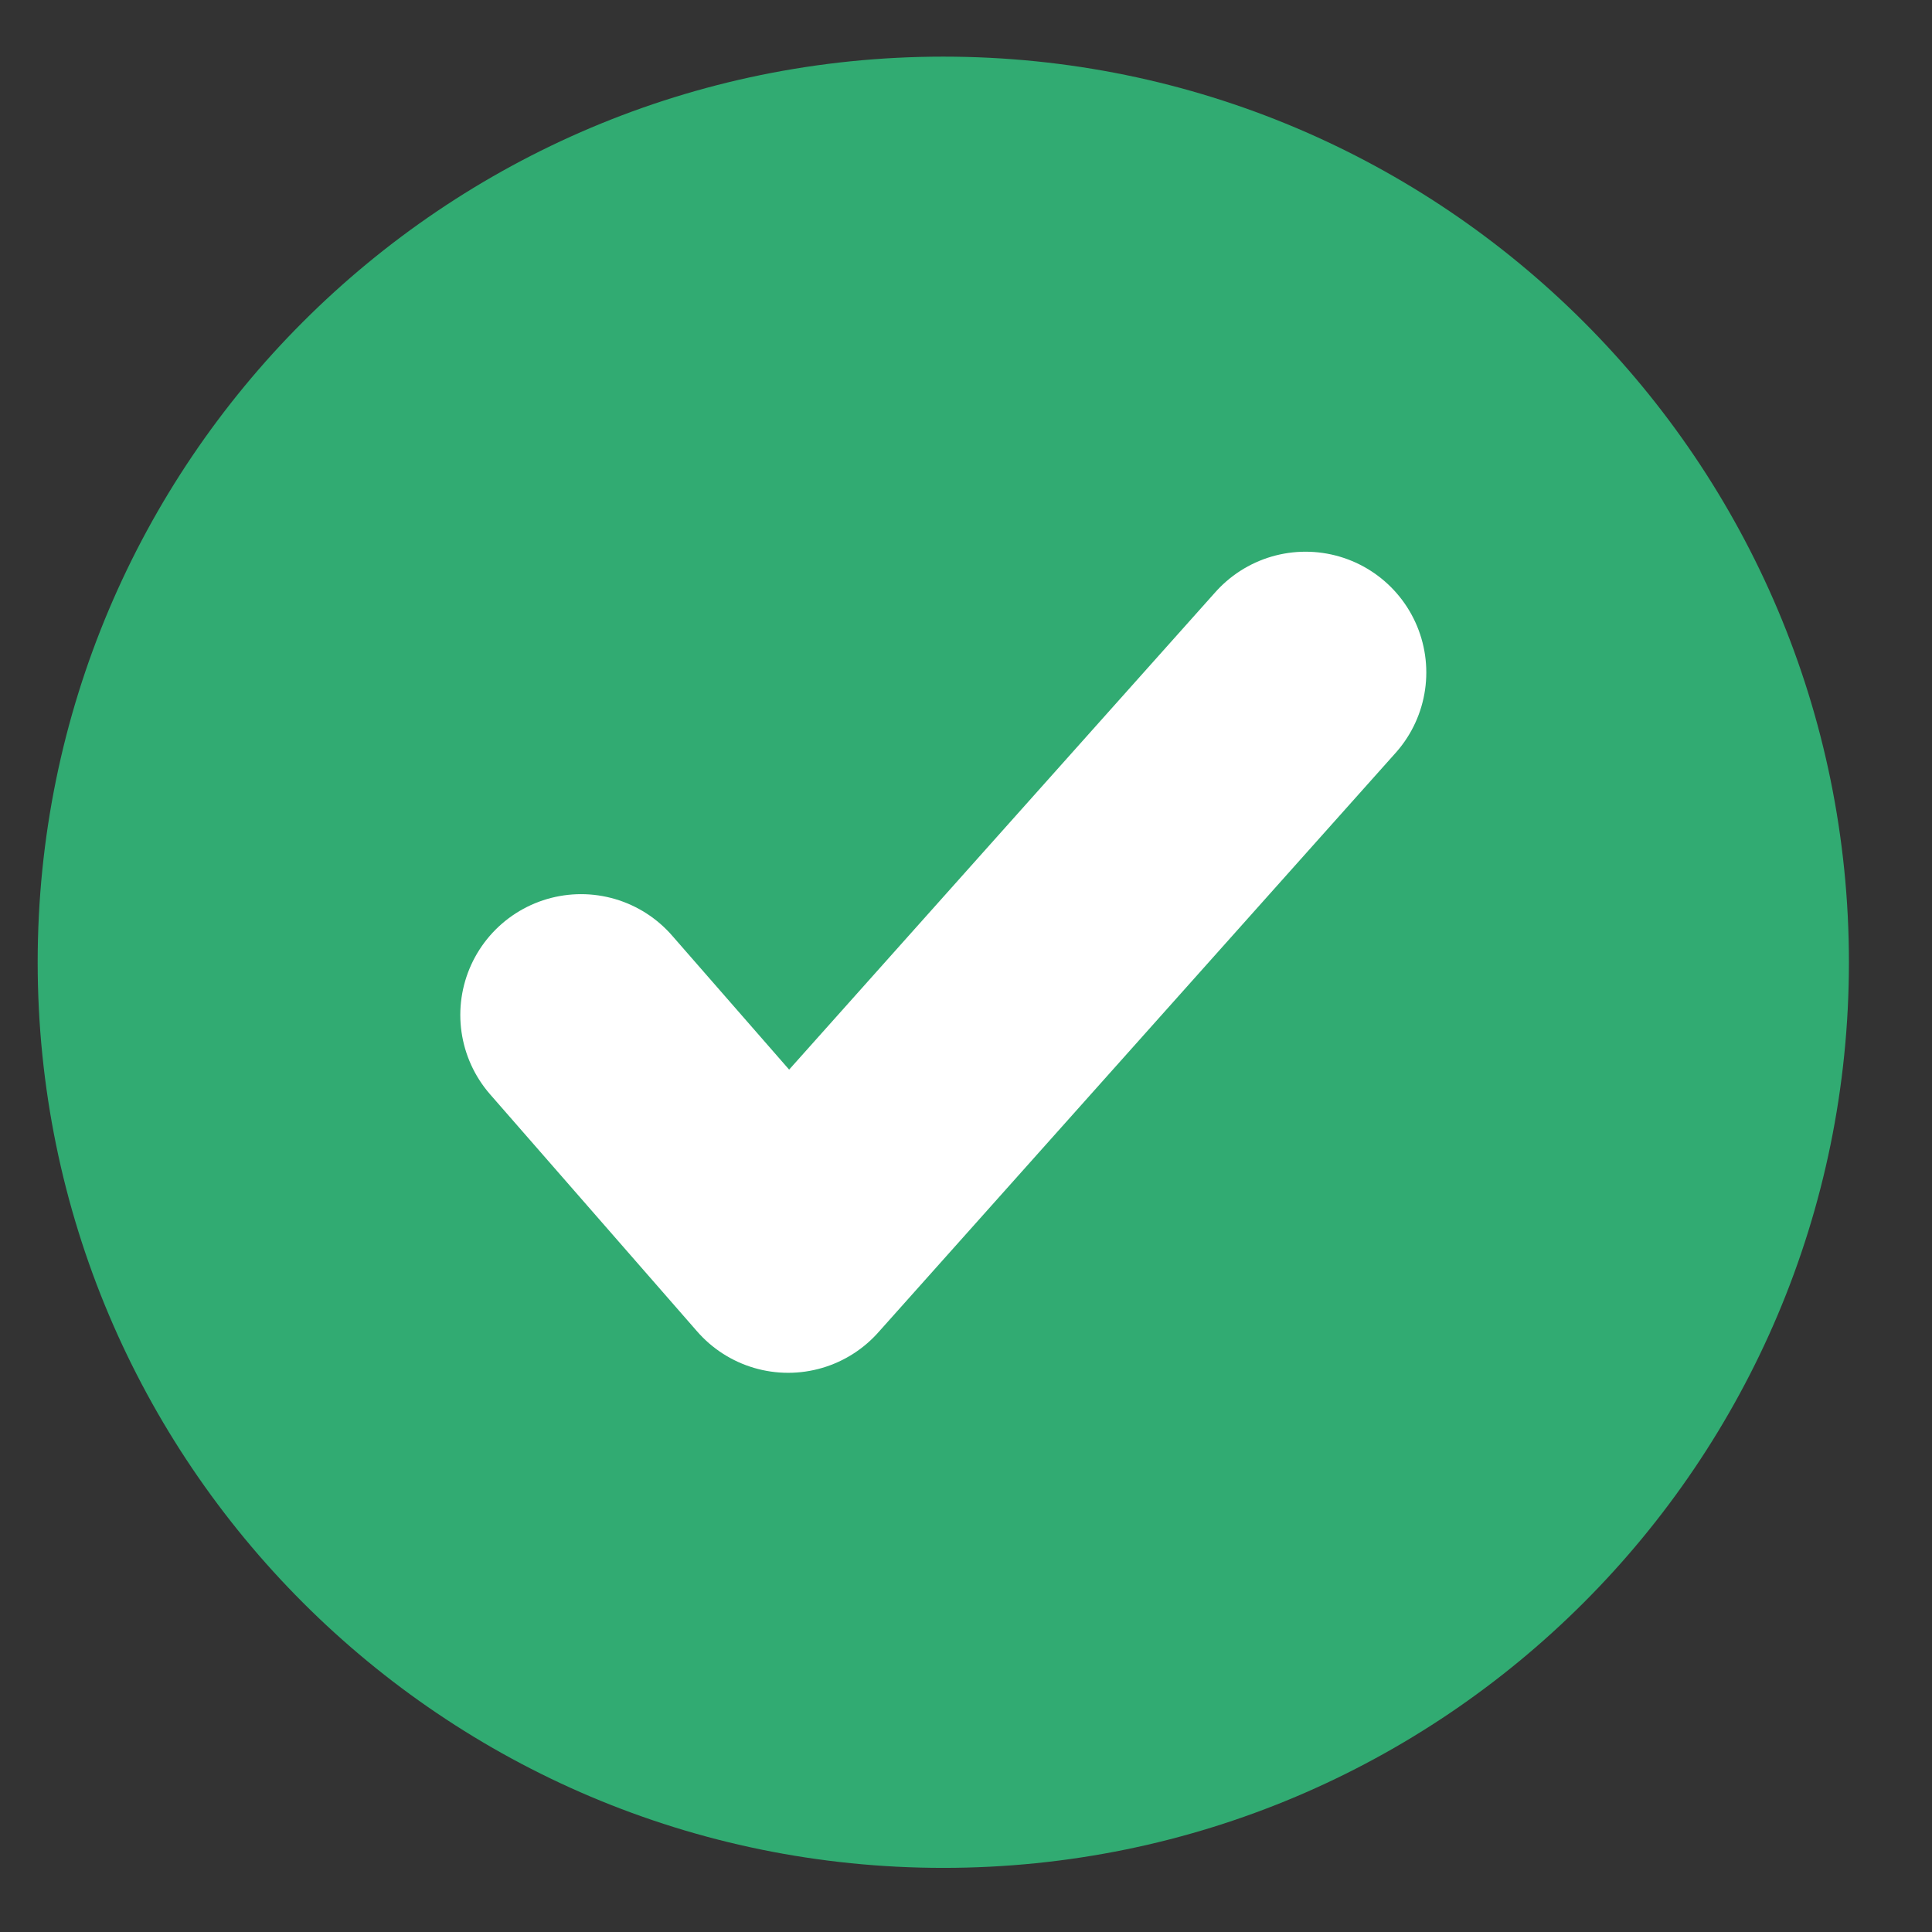
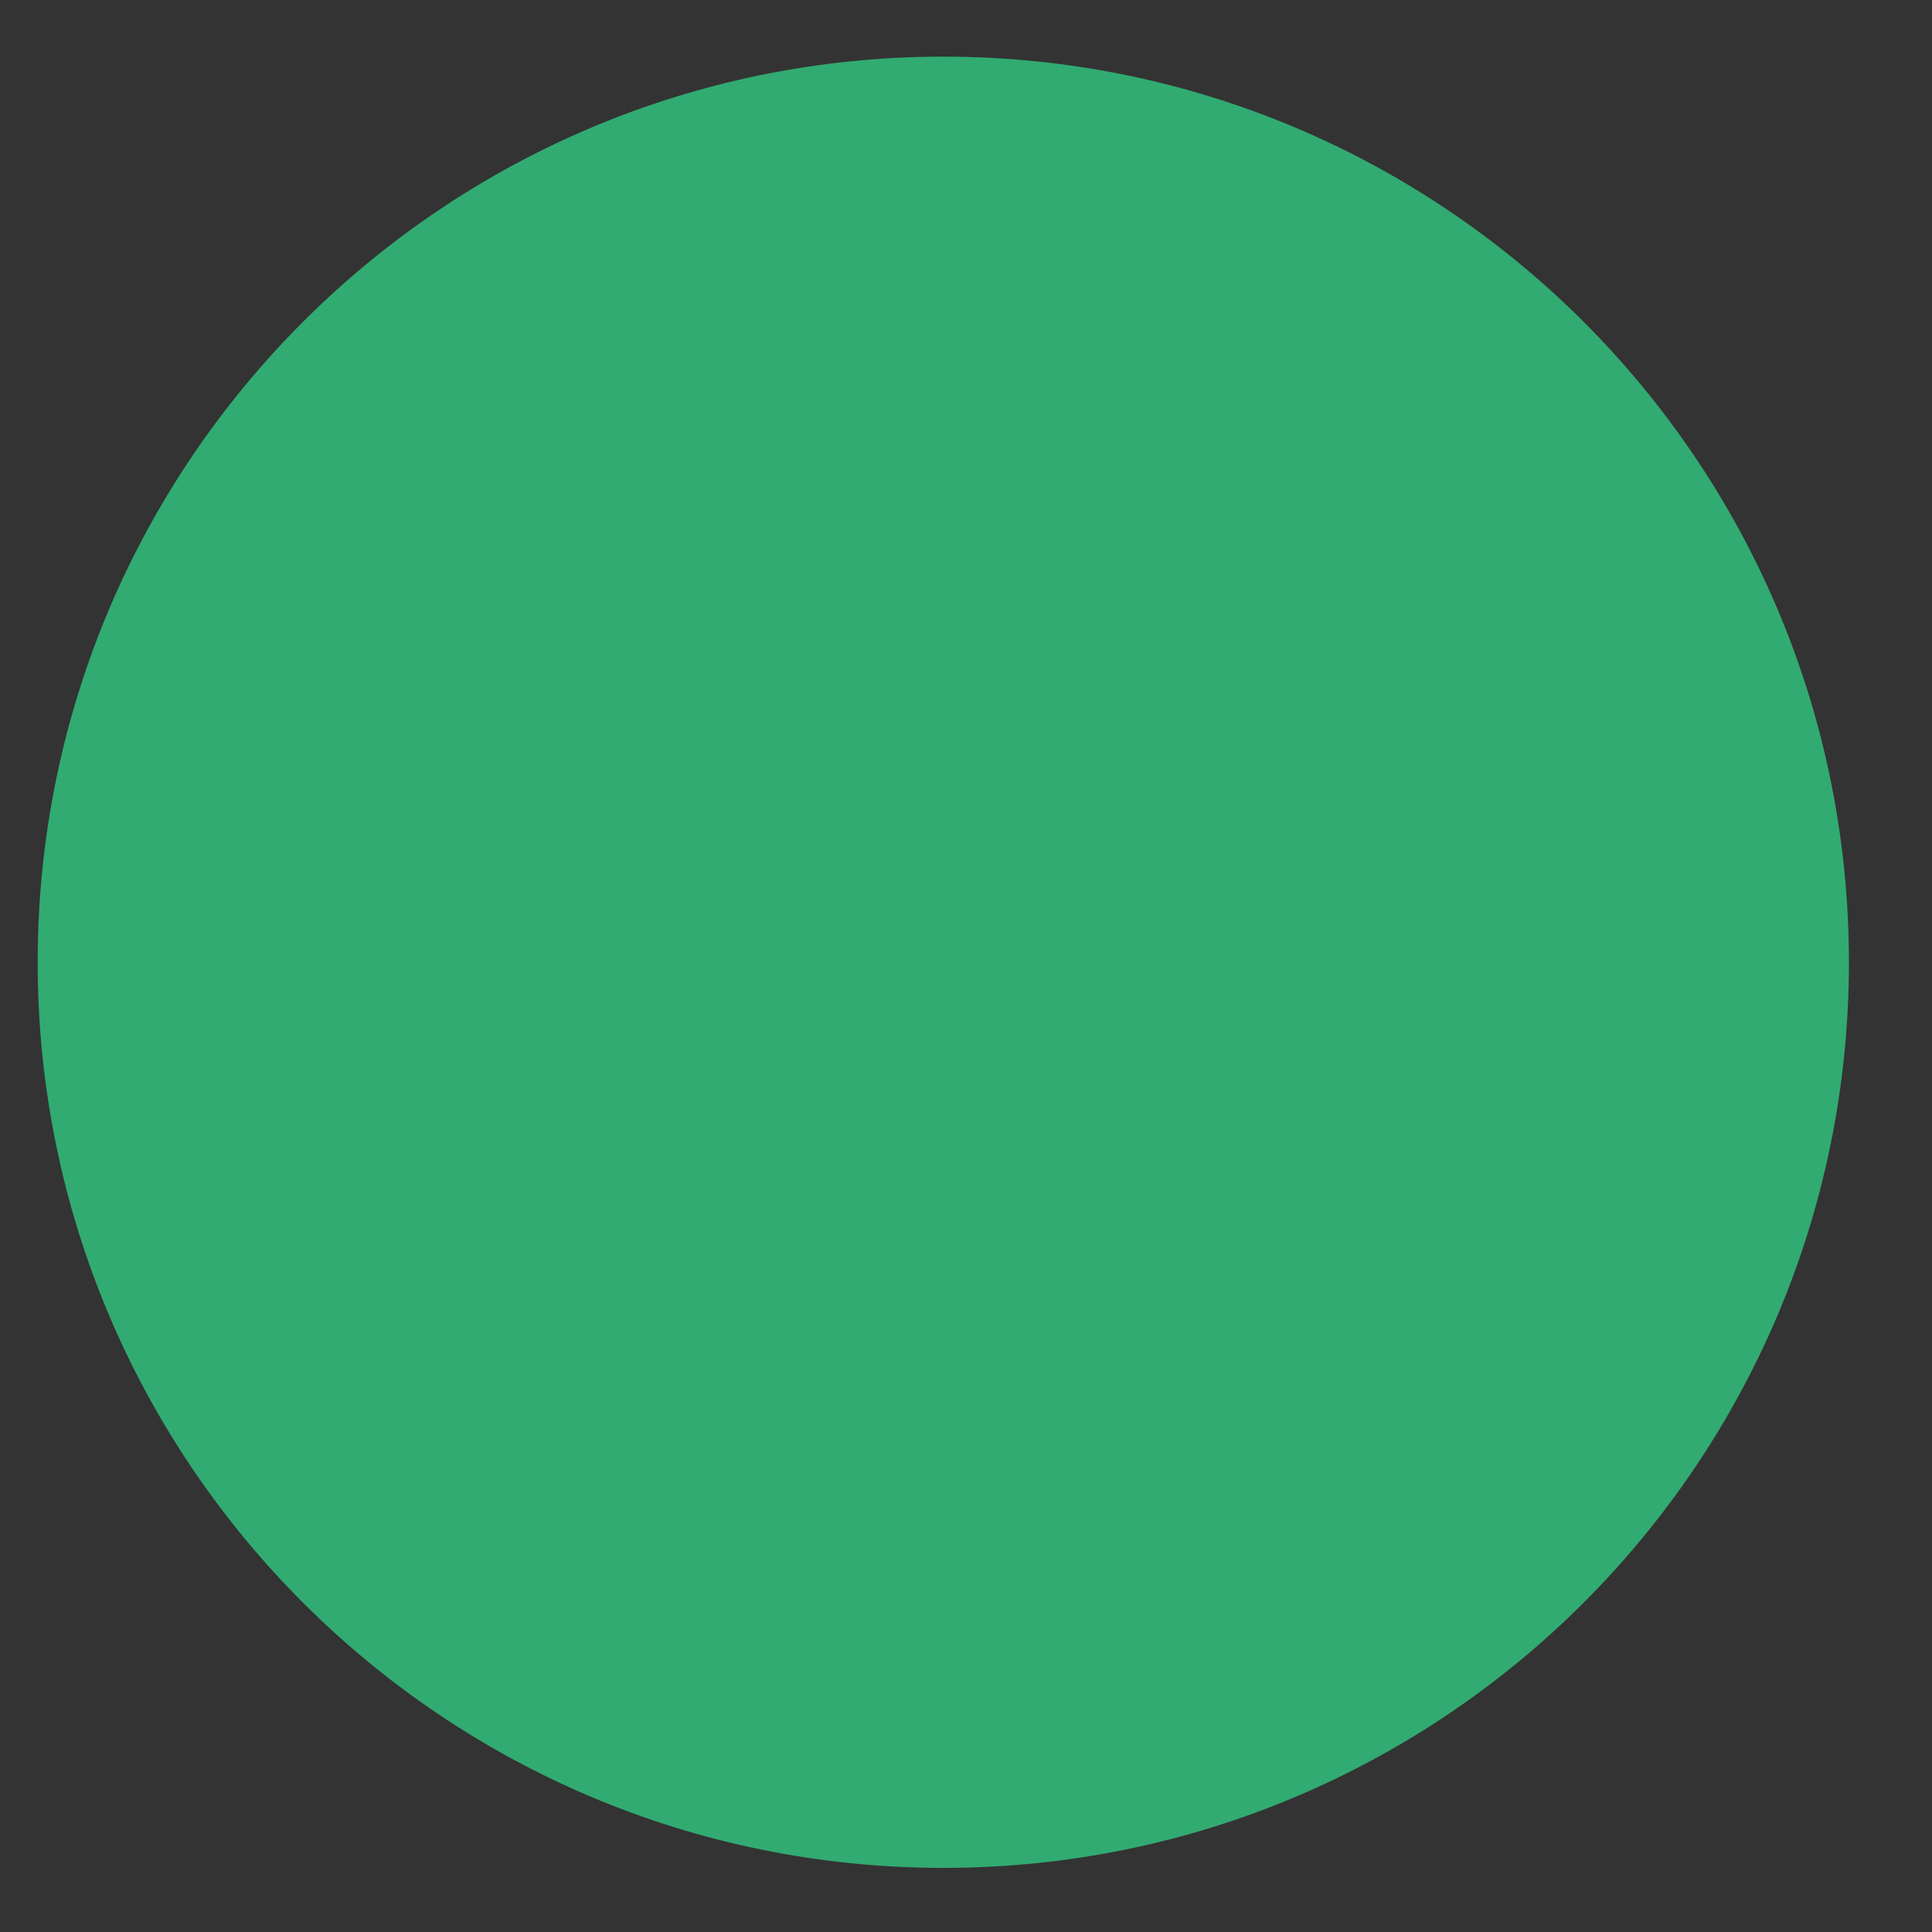
<svg xmlns="http://www.w3.org/2000/svg" width="16" height="16" viewBox="0 0 16 16" fill="none">
  <rect x="0" y="0" width="16" height="16" fill="#333333" stroke="none" />
  <g clip-path="url(#clip0_2008_400)">
    <path d="M7.812 15.469C11.955 15.469 15.312 12.111 15.312 7.969C15.312 3.827 11.955 0.469 7.812 0.469C3.67 0.469 0.312 3.827 0.312 7.969C0.312 12.111 3.67 15.469 7.812 15.469Z" fill="#31AB72" />
-     <path d="M4.812 8.405L6.527 10.369L10.812 5.569" stroke="white" stroke-width="2" stroke-miterlimit="10" stroke-linecap="round" stroke-linejoin="round" />
  </g>
  <defs>
    <clipPath id="clip0_2008_400">
      <rect width="15" height="15" fill="white" transform="translate(0.312 0.469)" />
    </clipPath>
  </defs>
</svg>